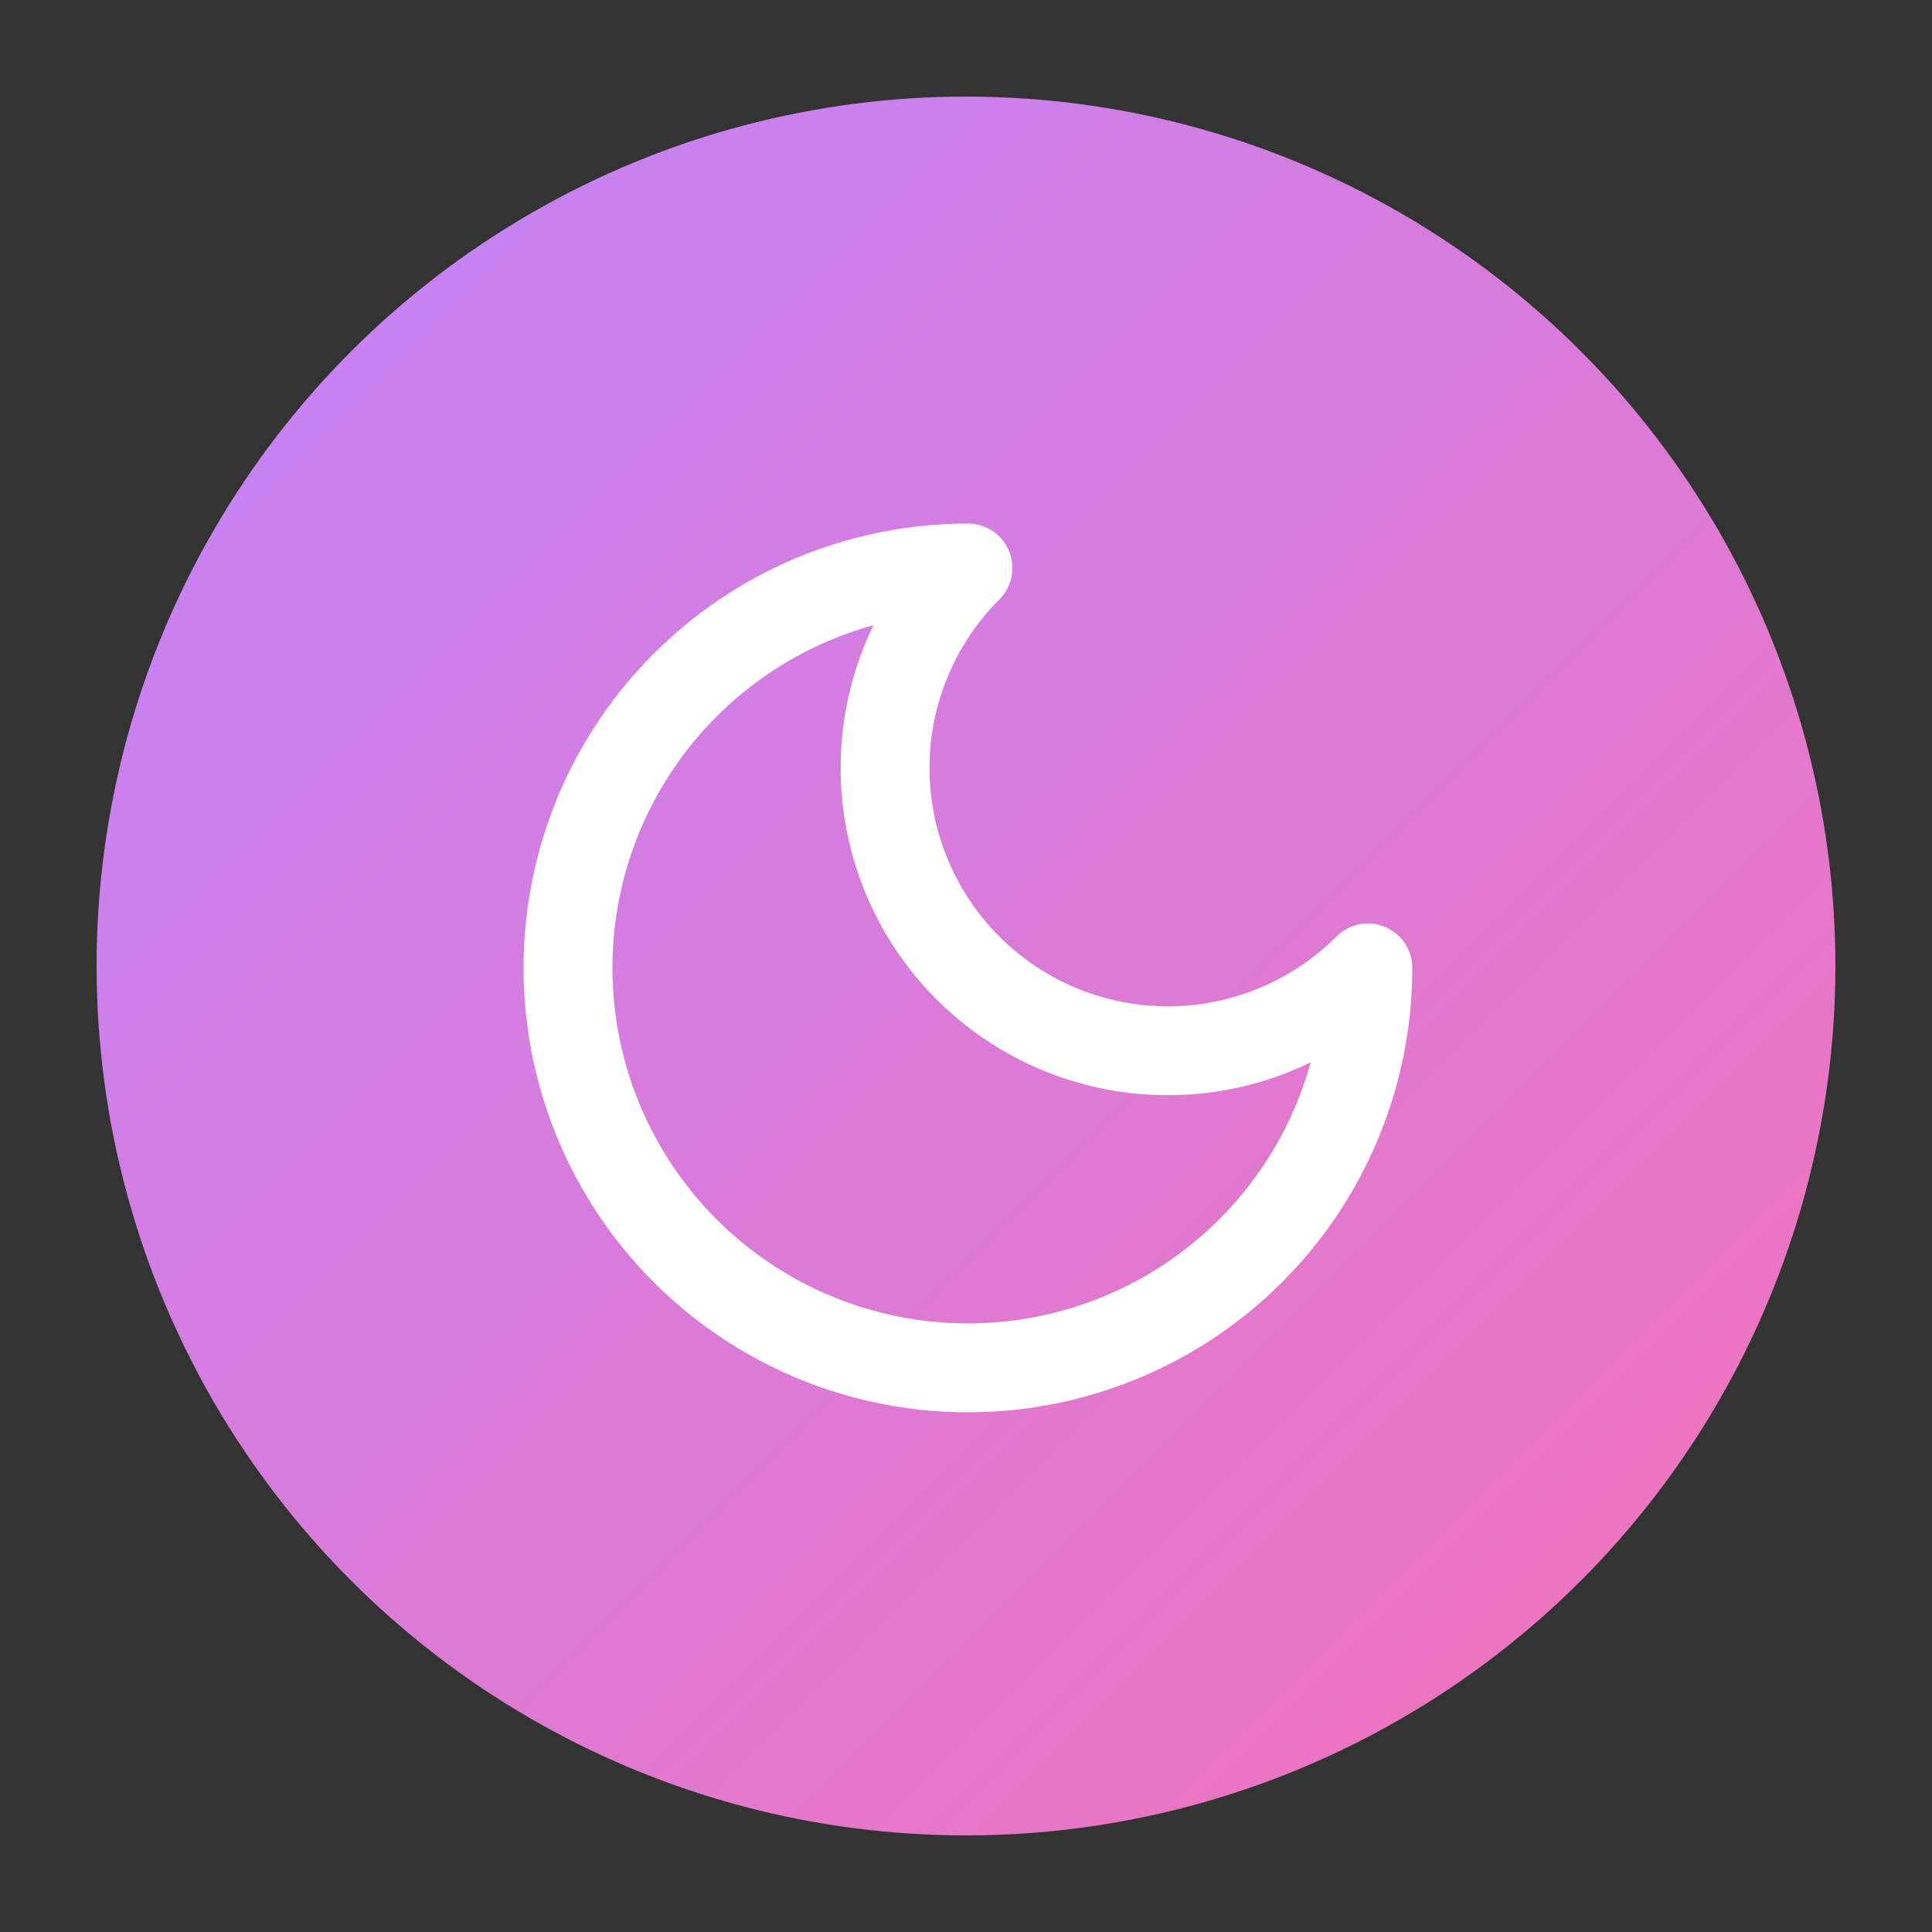
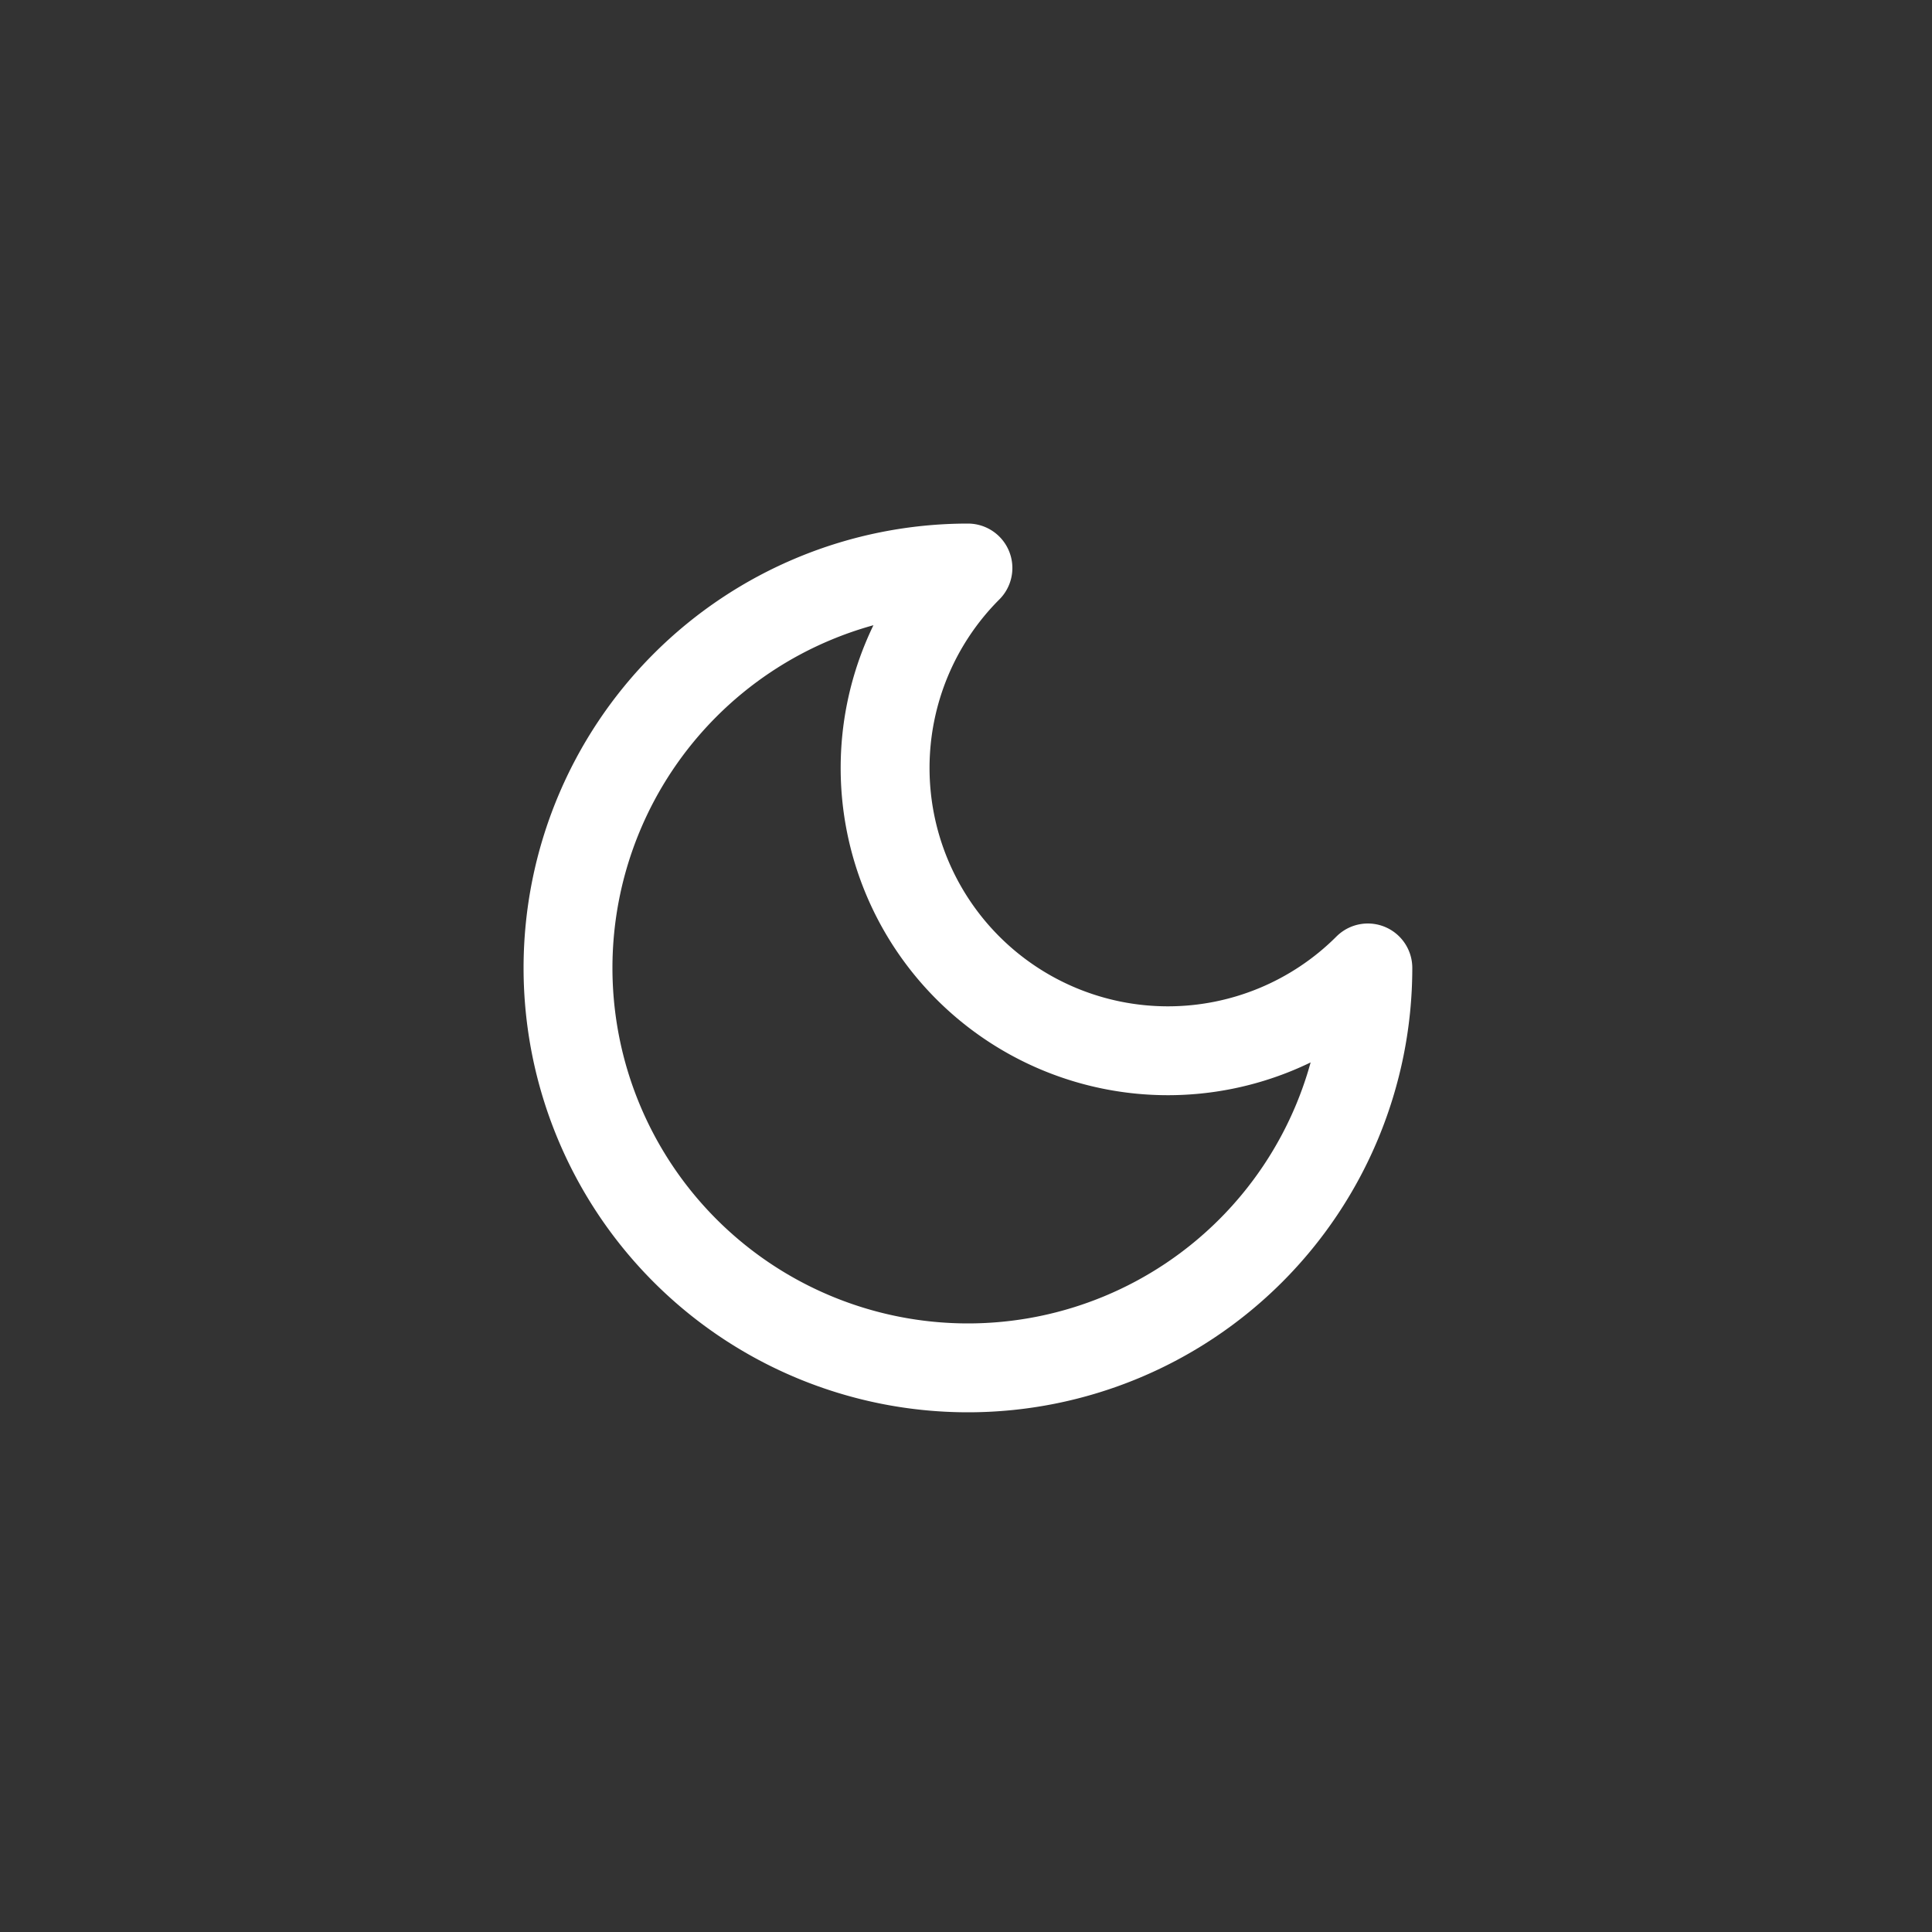
<svg xmlns="http://www.w3.org/2000/svg" width="40" height="40" viewBox="0 0 40 40" fill="none">
  <rect x="0" y="0" width="40" height="40" fill="#333333" stroke="none" />
  <defs>
    <linearGradient id="circleGradient" x1="0%" y1="0%" x2="100%" y2="100%">
      <stop offset="0%" stop-color="#c084fc" />
      <stop offset="100%" stop-color="#f472b6" />
    </linearGradient>
  </defs>
-   <circle cx="20" cy="20" r="18" fill="url(#circleGradient)" />
  <g transform="translate(9, 9) scale(0.92)">
    <path d="M12 3a6 6 0 0 0 9 9 9 9 0 1 1-9-9Z" fill="none" stroke="white" stroke-width="2" stroke-linecap="round" stroke-linejoin="round" />
  </g>
</svg>